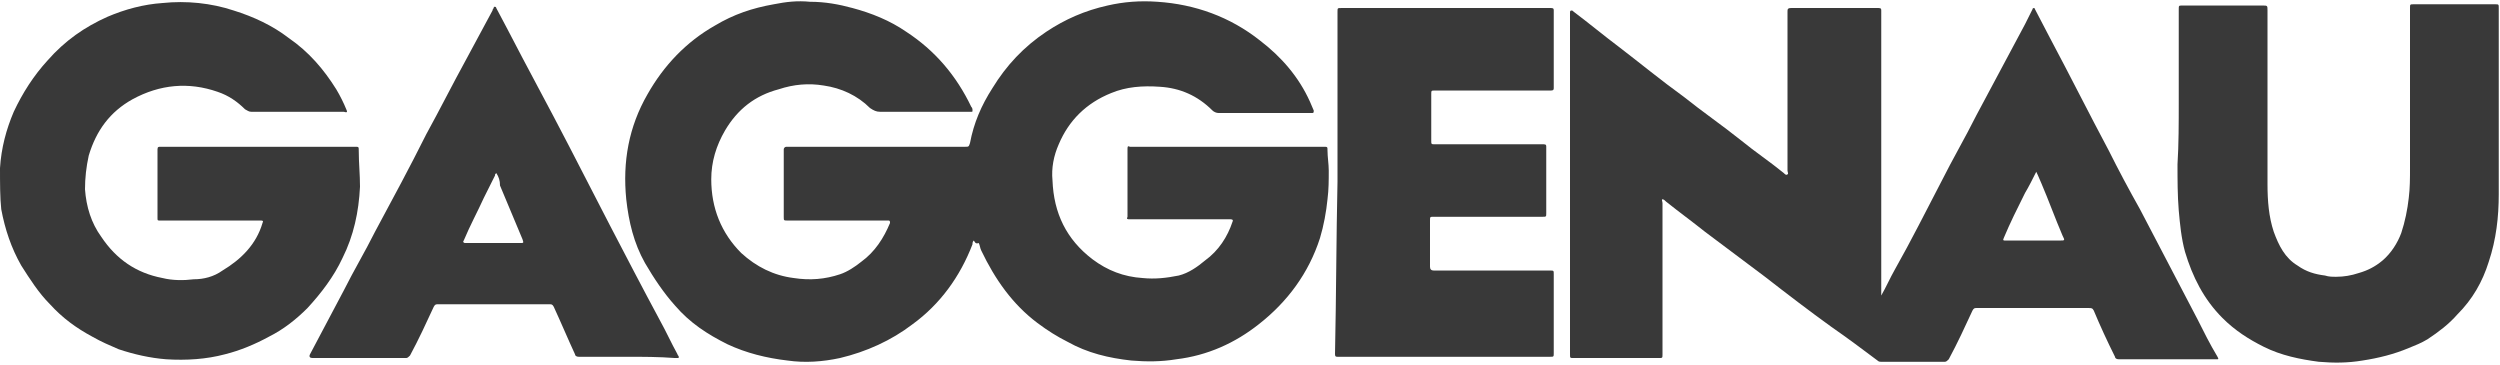
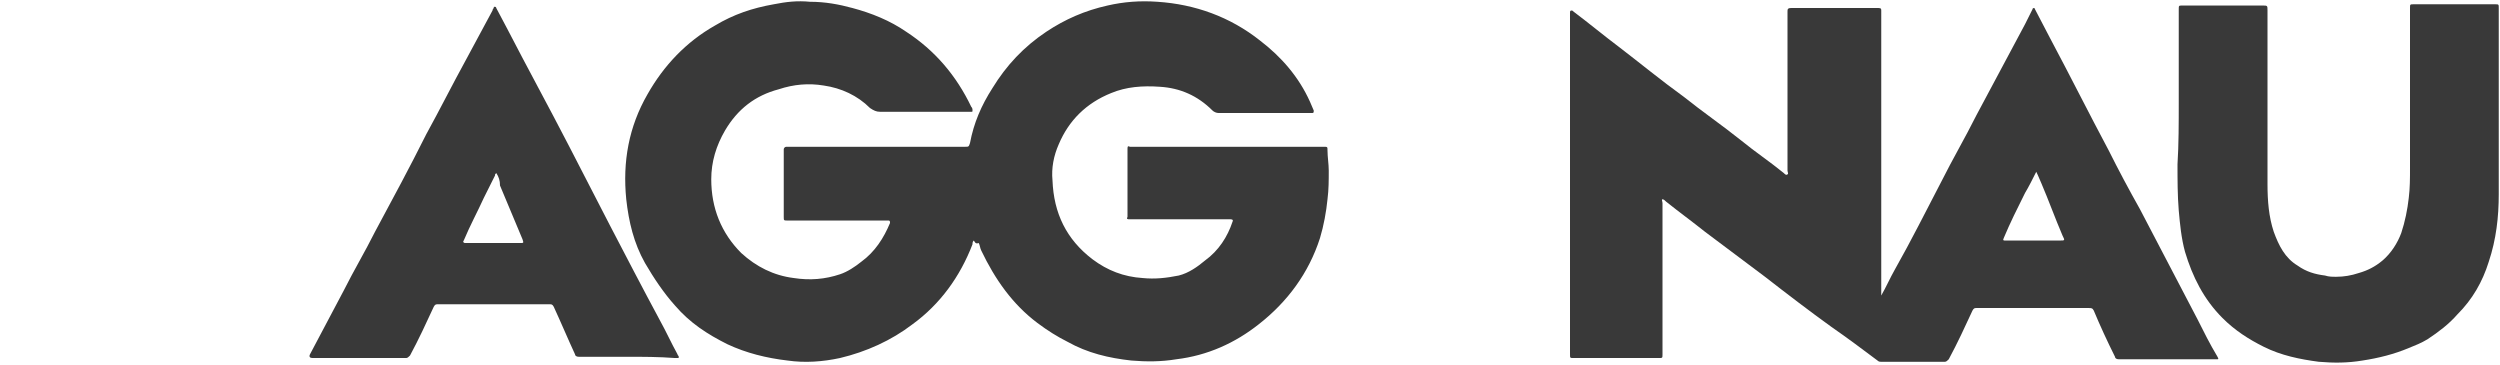
<svg xmlns="http://www.w3.org/2000/svg" version="1.1" id="Ebene_1" x="0px" y="0px" viewBox="0 0 200 28.9" style="enable-background:new 0 0 200 28.9;" xml:space="preserve" width="233" height="34">
  <style type="text/css">
	.st0{fill:#393939;}
</style>
  <g>
    <path class="st0" d="M77.9,19.1c-0.1,0.1-0.1,0.2-0.1,0.3c-1,2.6-2.6,4.8-4.8,6.4c-1.7,1.3-3.7,2.2-5.8,2.7   c-1.4,0.3-2.8,0.4-4.2,0.2c-1.7-0.2-3.3-0.6-4.8-1.3c-1.6-0.8-3-1.7-4.2-3.1c-0.9-1-1.7-2.2-2.4-3.4c-0.9-1.6-1.3-3.3-1.5-5.1   c-0.3-3,0.2-5.8,1.7-8.4c1.3-2.3,3.1-4.2,5.4-5.5c1.5-0.9,3-1.4,4.7-1.7c1-0.2,1.9-0.3,2.9-0.2c1.2,0,2.3,0.2,3.4,0.5   c1.5,0.4,3,1,4.3,1.9c2.3,1.5,4,3.5,5.2,6c0.1,0.1,0.1,0.2,0.1,0.3c0,0.1,0,0.1-0.1,0.1c-2.4,0-4.9,0-7.3,0c-0.3,0-0.5-0.1-0.8-0.3   c-1-1-2.3-1.6-3.7-1.8c-1.2-0.2-2.4-0.1-3.6,0.3c-1.9,0.5-3.3,1.6-4.3,3.3c-0.7,1.2-1.1,2.5-1.1,3.9c0,2.3,0.8,4.3,2.4,5.9   c1.2,1.1,2.6,1.8,4.2,2c1.3,0.2,2.5,0.1,3.7-0.3c0.6-0.2,1.2-0.6,1.7-1c1.1-0.8,1.8-1.9,2.3-3.1c0-0.1,0-0.2-0.1-0.2   c-0.1,0-0.1,0-0.2,0c-2.6,0-5.2,0-7.9,0c-0.3,0-0.3,0-0.3-0.3c0-1.6,0-3.3,0-4.9c0-0.2,0-0.4,0-0.5c0-0.1,0.1-0.2,0.2-0.2   c0.1,0,0.1,0,0.2,0c4.7,0,9.4,0,14.1,0c0.3,0,0.3,0,0.4-0.3c0.3-1.6,0.9-3,1.8-4.4c1.1-1.8,2.5-3.3,4.3-4.5c1.5-1,3.1-1.7,4.9-2.1   c1.3-0.3,2.6-0.4,4-0.3c3,0.2,5.8,1.2,8.2,3.1c1.7,1.3,3.1,2.9,4,4.9c0.1,0.2,0.2,0.5,0.3,0.7c0,0.1,0,0.2-0.1,0.2   c-2.5,0-5,0-7.5,0c-0.2,0-0.4-0.1-0.5-0.2c-1.2-1.2-2.6-1.8-4.2-1.9c-1.4-0.1-2.7,0-3.9,0.5c-2,0.8-3.4,2.2-4.2,4.1   c-0.4,0.9-0.6,1.9-0.5,2.9c0.1,2.6,1.1,4.7,3.2,6.3c1.2,0.9,2.5,1.4,4,1.5c1,0.1,1.9,0,2.9-0.2c0.8-0.2,1.5-0.7,2.1-1.2   c1.1-0.8,1.8-1.9,2.2-3.1c0.1-0.2-0.1-0.2-0.2-0.2c-1.7,0-3.3,0-5,0c-1,0-2,0-3,0c-0.2,0-0.3,0-0.2-0.2c0-1.8,0-3.6,0-5.4   c0-0.2,0-0.3,0.2-0.2c0.2,0,0.3,0,0.5,0c5,0,10,0,15,0c0.3,0,0.3,0,0.3,0.3c0,0.5,0.1,1.1,0.1,1.6c0,0.8,0,1.5-0.1,2.3   c-0.1,1-0.3,2.1-0.6,3.1c-0.9,2.8-2.6,5.1-4.9,6.9c-1.9,1.5-4.1,2.5-6.6,2.8c-1.2,0.2-2.4,0.2-3.6,0.1c-1.8-0.2-3.5-0.6-5.1-1.5   c-0.8-0.4-1.6-0.9-2.4-1.5c-2-1.5-3.4-3.5-4.5-5.8c-0.1-0.2-0.1-0.4-0.2-0.6C78,19.4,78,19.2,77.9,19.1z" />
    <path class="st0" d="M150.5,23.5c0.4-0.7,0.7-1.4,1.1-2.1c1.3-2.3,2.5-4.7,3.7-7c0.9-1.8,1.9-3.5,2.8-5.3c1.3-2.4,2.6-4.9,3.9-7.3   c0.2-0.4,0.4-0.8,0.6-1.2c0,0,0-0.1,0.1-0.1c0.1,0,0.1,0.1,0.1,0.1c0.4,0.8,0.8,1.5,1.2,2.3c1.6,3,3.1,6,4.7,9   c0.8,1.6,1.6,3.1,2.5,4.7c1.5,2.9,3.1,5.9,4.6,8.8c0.5,1,1,2,1.6,3c0.1,0.2,0.1,0.2-0.1,0.2c-2.6,0-5.2,0-7.8,0   c-0.2,0-0.3-0.1-0.3-0.2c-0.6-1.2-1.2-2.5-1.7-3.7c-0.1-0.2-0.2-0.2-0.4-0.2c-3,0-6,0-9,0c-0.1,0-0.2,0-0.3,0.2   c-0.6,1.3-1.2,2.6-1.9,3.9c-0.1,0.1-0.2,0.2-0.3,0.2c-1.7,0-3.4,0-5.1,0c-0.1,0-0.2,0-0.3-0.1c-1.2-0.9-2.4-1.8-3.7-2.7   c-1.8-1.3-3.5-2.6-5.3-4c-1.6-1.2-3.2-2.4-4.8-3.6c-1-0.8-2.1-1.6-3.1-2.4c-0.1-0.1-0.2-0.2-0.3-0.2c-0.1,0,0,0.2,0,0.3   c0,4,0,8.1,0,12.1c0,0.3,0,0.3-0.3,0.3c-2.3,0-4.5,0-6.8,0c-0.3,0-0.3,0-0.3-0.3c0-8.4,0-16.7,0-25.1c0-0.7,0-1.5,0-2.2   c0-0.1,0-0.2,0.1-0.2c0.1,0,0.1,0,0.2,0.1c1.2,0.9,2.4,1.9,3.6,2.8c1.7,1.3,3.4,2.7,5.2,4c1.5,1.2,3.1,2.3,4.6,3.5   c1.1,0.9,2.3,1.7,3.4,2.6c0.1,0.1,0.2,0.2,0.3,0.1c0.1,0,0-0.2,0-0.3c0-4.2,0-8.5,0-12.7c0-0.2,0-0.3,0.3-0.3c2.3,0,4.6,0,7,0   c0.2,0,0.2,0.1,0.2,0.2c0,0.4,0,0.7,0,1.1c0,7.2,0,14.3,0,21.5C150.5,23.3,150.5,23.4,150.5,23.5C150.5,23.5,150.5,23.5,150.5,23.5   z M162.9,13.6c-0.3,0.6-0.6,1.2-0.9,1.7c-0.6,1.2-1.2,2.4-1.7,3.6c-0.1,0.2,0,0.2,0.1,0.2c0.2,0,0.3,0,0.5,0c1.3,0,2.6,0,3.9,0   c0.4,0,0.4,0,0.2-0.4c-0.6-1.4-1.1-2.8-1.7-4.2C163.2,14.3,163.1,14,162.9,13.6z" />
-     <path class="st0" d="M20.7,11.6c2.6,0,5.1,0,7.7,0c0.3,0,0.3,0,0.3,0.3c0,1,0.1,1.9,0.1,2.9c-0.1,2-0.5,3.9-1.4,5.7   c-0.7,1.5-1.7,2.8-2.8,4c-0.9,0.9-1.9,1.7-3.1,2.3c-1.1,0.6-2.3,1.1-3.5,1.4c-1.5,0.4-3.1,0.5-4.7,0.4c-1.3-0.1-2.6-0.4-3.8-0.8   c-0.7-0.3-1.4-0.6-2.1-1c-1.3-0.7-2.4-1.5-3.4-2.6c-0.9-0.9-1.6-2-2.3-3.1c-0.8-1.4-1.3-2.9-1.6-4.5C0,15.7,0,14.5,0,13.3   c0.1-1.6,0.5-3.1,1.1-4.5c0.7-1.5,1.6-2.9,2.7-4.1C5.2,3.1,6.8,2,8.6,1.2c1.4-0.6,2.9-1,4.4-1.1c1.9-0.2,3.9,0,5.7,0.6   c1.6,0.5,3.1,1.2,4.4,2.2C24.7,4,25.9,5.4,26.9,7c0.3,0.5,0.6,1.1,0.8,1.6c0.1,0.2,0.1,0.3-0.2,0.2c-0.1,0-0.2,0-0.3,0   c-2.4,0-4.8,0-7.1,0c-0.2,0-0.3-0.1-0.5-0.2C19,8,18.3,7.5,17.4,7.2c-2.3-0.8-4.6-0.6-6.8,0.6c-1.8,1-2.9,2.5-3.5,4.5   c-0.2,0.9-0.3,1.8-0.3,2.7c0.1,1.4,0.5,2.7,1.3,3.8c1.2,1.8,2.8,2.9,4.9,3.3c0.8,0.2,1.7,0.2,2.5,0.1c0.8,0,1.6-0.2,2.3-0.7   c1.5-0.9,2.7-2.1,3.2-3.8c0.1-0.2,0-0.2-0.2-0.2c-2.3,0-4.6,0-6.9,0c-0.4,0-0.7,0-1.1,0c-0.2,0-0.2,0-0.2-0.2c0-1.8,0-3.7,0-5.5   c0-0.2,0.1-0.2,0.2-0.2c0.1,0,0.2,0,0.3,0C15.7,11.6,18.2,11.6,20.7,11.6C20.7,11.6,20.7,11.6,20.7,11.6z" />
    <path class="st0" d="M174.3,8c0-2.5,0-4.9,0-7.4c0-0.3,0-0.3,0.3-0.3c2.1,0,4.3,0,6.4,0c0.4,0,0.4,0,0.4,0.4c0,4.6,0,9.3,0,13.9   c0,1.3,0.1,2.6,0.5,3.8c0.4,1.1,0.9,2.1,1.9,2.7c0.7,0.5,1.4,0.7,2.2,0.8c0.3,0.1,0.6,0.1,0.9,0.1c0.6,0,1.2-0.1,1.8-0.3   c0.7-0.2,1.3-0.5,1.9-1c0.7-0.6,1.2-1.4,1.5-2.2c0.3-0.9,0.5-1.9,0.6-2.8c0.1-0.8,0.1-1.6,0.1-2.4c0-4.3,0-8.6,0-12.8   c0-0.3,0-0.3,0.3-0.3c2.2,0,4.4,0,6.5,0c0.3,0,0.3,0,0.3,0.3c0,0.1,0,0.3,0,0.4c0,4.8,0,9.7,0,14.5c0,1.8-0.2,3.6-0.8,5.4   c-0.5,1.6-1.3,3-2.5,4.2c-0.7,0.8-1.5,1.4-2.4,2c-0.5,0.3-1,0.5-1.5,0.7c-1.2,0.5-2.4,0.8-3.7,1c-1.2,0.2-2.3,0.2-3.5,0.1   c-1.5-0.2-3-0.5-4.4-1.2c-1.2-0.6-2.3-1.3-3.3-2.3c-1.5-1.5-2.4-3.3-3-5.3c-0.3-1.1-0.4-2.2-0.5-3.3c-0.1-1.2-0.1-2.5-0.1-3.7   C174.3,11.4,174.3,9.7,174.3,8C174.3,8,174.3,8,174.3,8z" />
-     <path class="st0" d="M107,14.4c0-4.5,0-9.1,0-13.6c0-0.3,0-0.3,0.3-0.3c1.9,0,3.8,0,5.7,0c3,0,6,0,8.9,0c0.7,0,1.5,0,2.2,0   c0.2,0,0.2,0.1,0.2,0.2c0,2.1,0,4.2,0,6.2c0,0.2-0.1,0.2-0.3,0.2c-3.1,0-6.1,0-9.2,0c-0.3,0-0.3,0-0.3,0.3c0,1.2,0,2.5,0,3.7   c0,0.3,0,0.3,0.3,0.3c2.8,0,5.7,0,8.5,0c0.1,0,0.2,0,0.2,0c0.2,0,0.2,0.1,0.2,0.2c0,0.6,0,1.1,0,1.7c0,1.2,0,2.4,0,3.6   c0,0.3,0,0.3-0.3,0.3c-2.9,0-5.8,0-8.7,0c-0.3,0-0.3,0-0.3,0.3c0,1.2,0,2.5,0,3.7c0,0.2,0.1,0.3,0.3,0.3c3.1,0,6.2,0,9.3,0   c0.3,0,0.3,0,0.3,0.3c0,2.1,0,4.2,0,6.3c0,0.3,0,0.3-0.3,0.3c-3.8,0-7.6,0-11.5,0c-1.8,0-3.6,0-5.5,0c-0.1,0-0.2,0-0.2-0.2   C106.9,23.5,106.9,18.9,107,14.4C106.9,14.4,107,14.4,107,14.4z" />
    <path class="st0" d="M50.2,28.4c-1.3,0-2.6,0-3.9,0c-0.2,0-0.3-0.1-0.3-0.2c-0.6-1.3-1.1-2.5-1.7-3.8c-0.1-0.2-0.2-0.2-0.3-0.2   c-3,0-6,0-9,0c-0.1,0-0.2,0-0.3,0.2c-0.6,1.3-1.2,2.6-1.9,3.9c-0.1,0.1-0.2,0.2-0.3,0.2c-2.5,0-5,0-7.5,0c-0.2,0-0.3-0.1-0.2-0.3   c0.9-1.7,1.8-3.4,2.7-5.1c0.8-1.6,1.7-3.1,2.5-4.7c1.4-2.6,2.8-5.2,4.1-7.8c1.1-2,2.1-4,3.2-6c0.7-1.3,1.4-2.6,2.1-3.9   c0-0.1,0.1-0.2,0.1-0.2c0-0.1,0-0.1,0.1-0.1c0.1,0,0.1,0.1,0.1,0.1c0.3,0.6,0.6,1.1,0.9,1.7c1.6,3.1,3.3,6.2,4.9,9.3   c1.1,2.1,2.2,4.3,3.3,6.4c1.3,2.5,2.6,5,4,7.6c0.5,0.9,0.9,1.8,1.4,2.7c0,0.1,0.1,0.1,0.1,0.2c0,0.1,0,0.1-0.1,0.1   c-0.1,0-0.1,0-0.2,0C52.7,28.4,51.4,28.4,50.2,28.4z M39.7,13.7c-0.1,0.1-0.1,0.1-0.1,0.2c-0.3,0.6-0.6,1.2-0.9,1.8   c-0.5,1.1-1.1,2.2-1.6,3.4c-0.1,0.1,0,0.2,0.1,0.2c0.2,0,0.3,0,0.5,0c1.3,0,2.6,0,3.9,0c0.3,0,0.3,0,0.2-0.3   c-0.6-1.4-1.2-2.9-1.8-4.3C40,14.3,39.9,14,39.7,13.7z" />
  </g>
</svg>